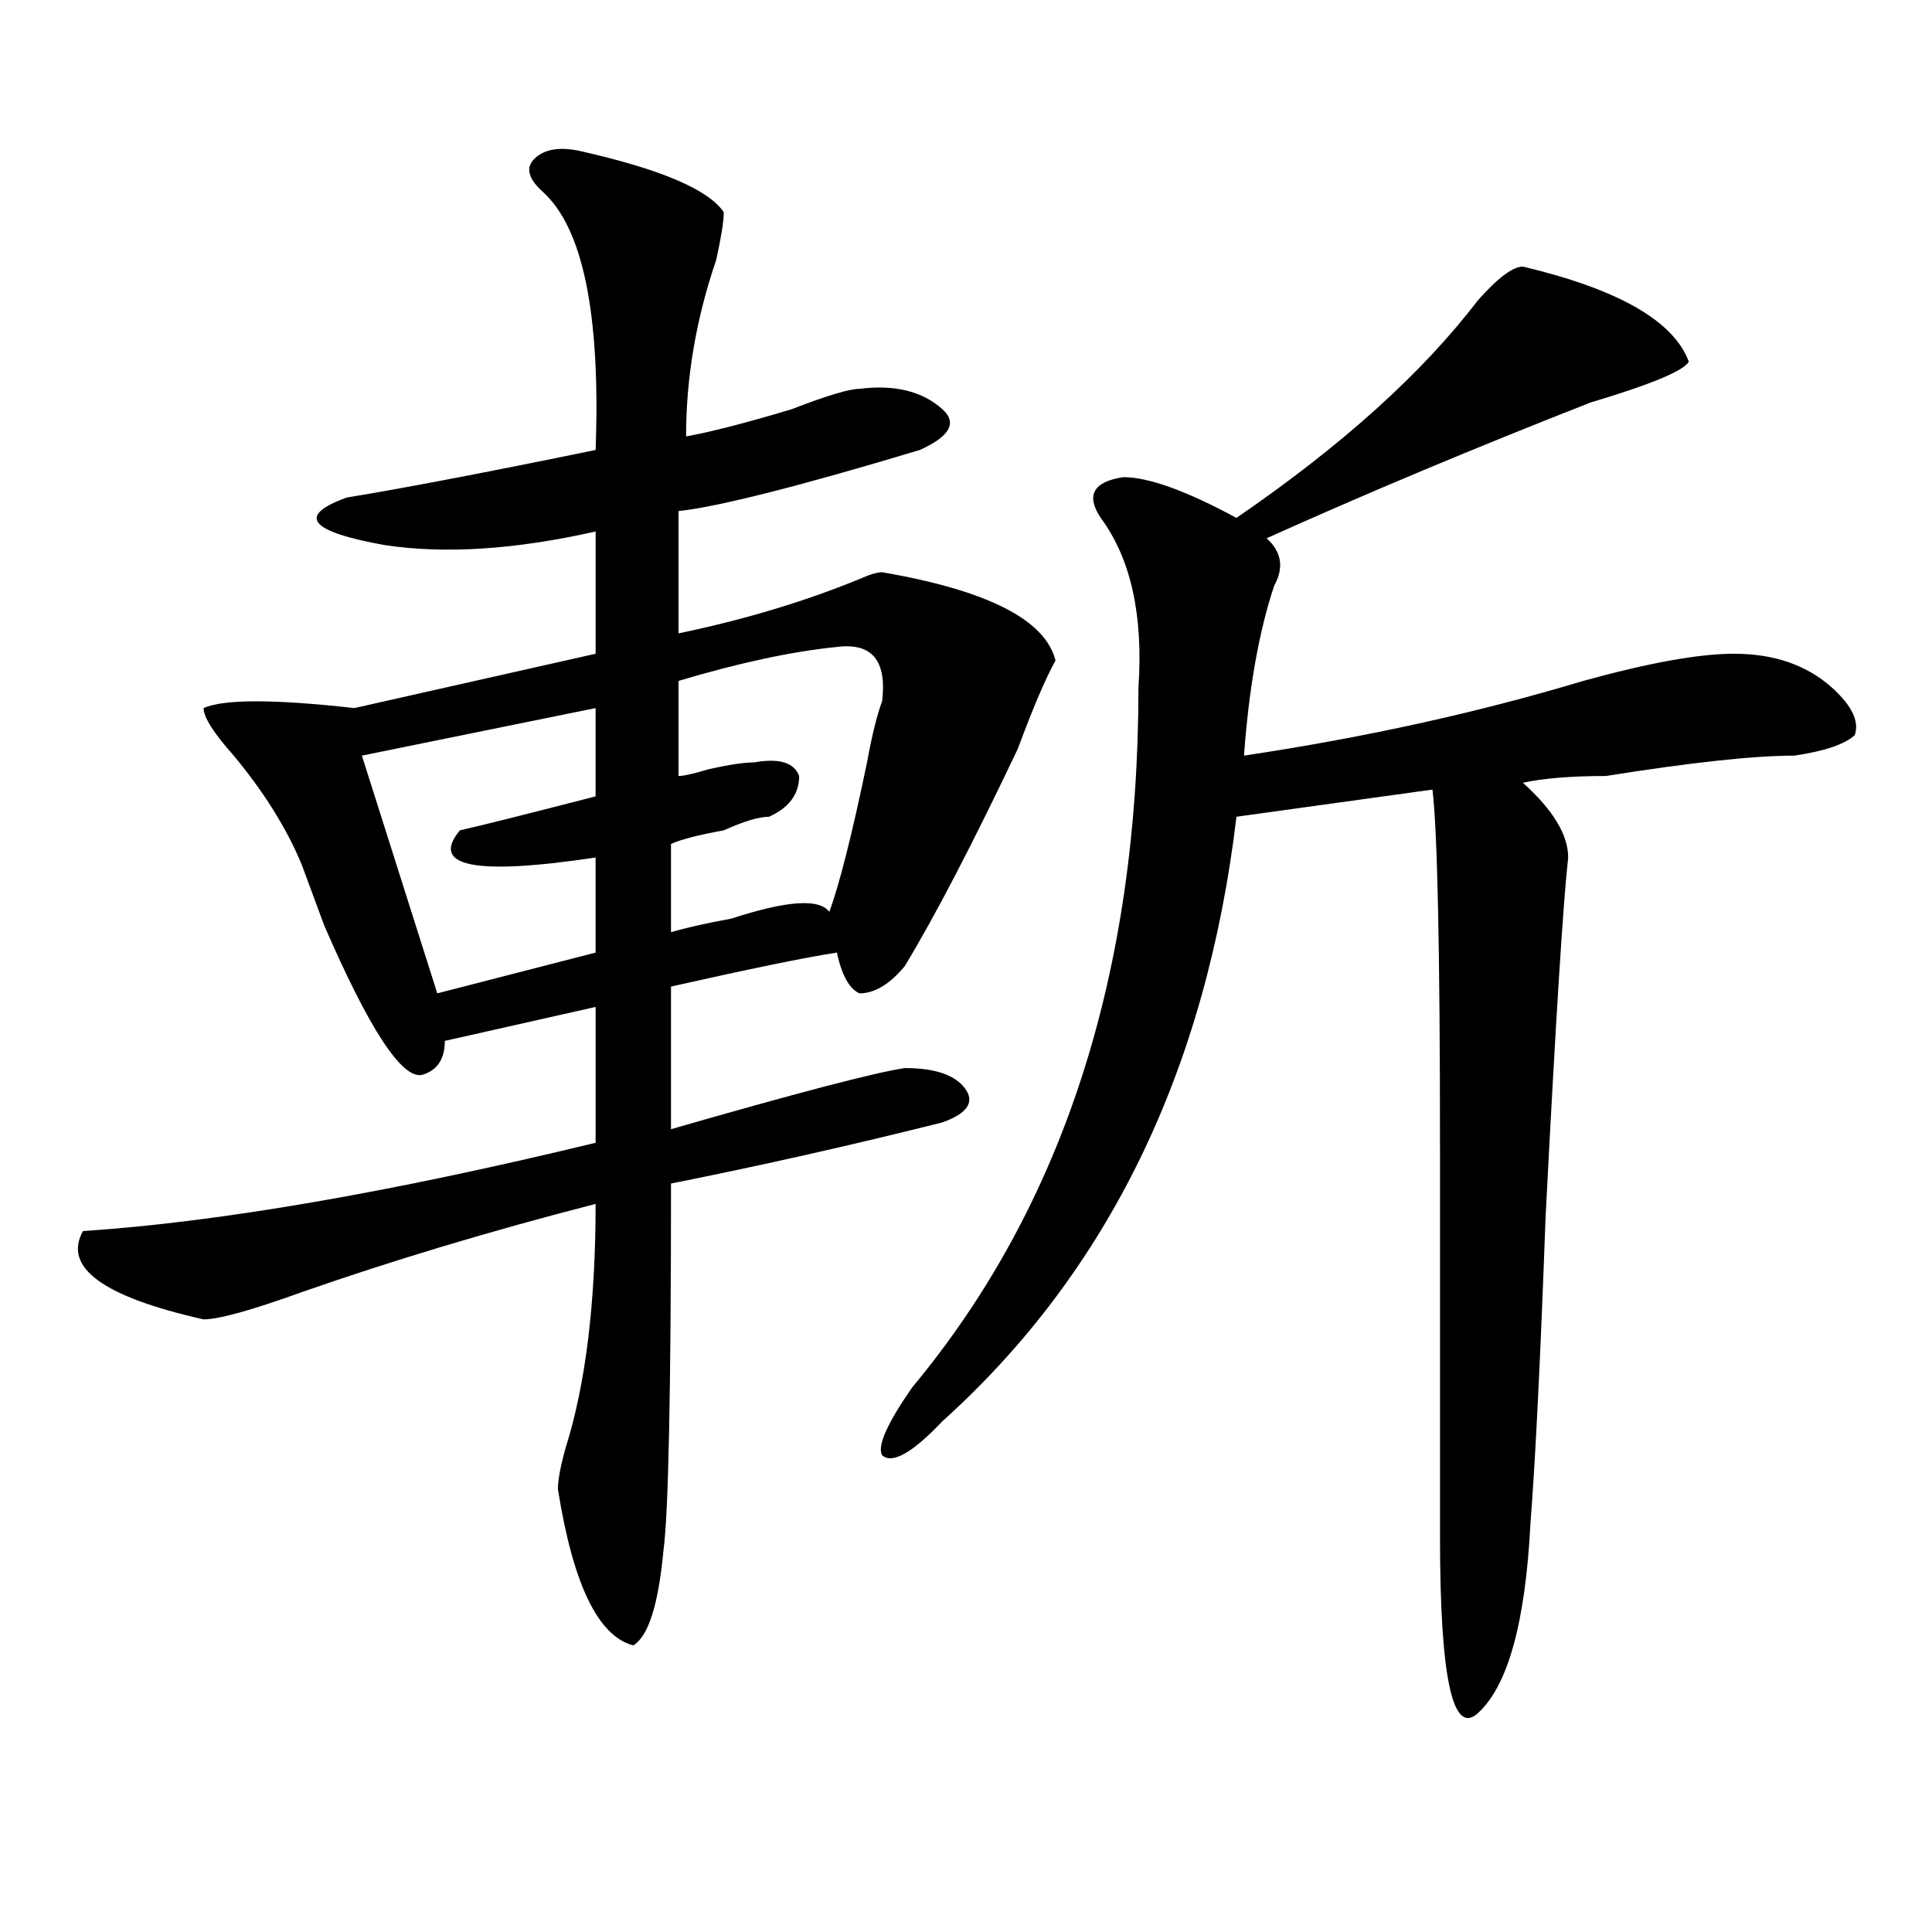
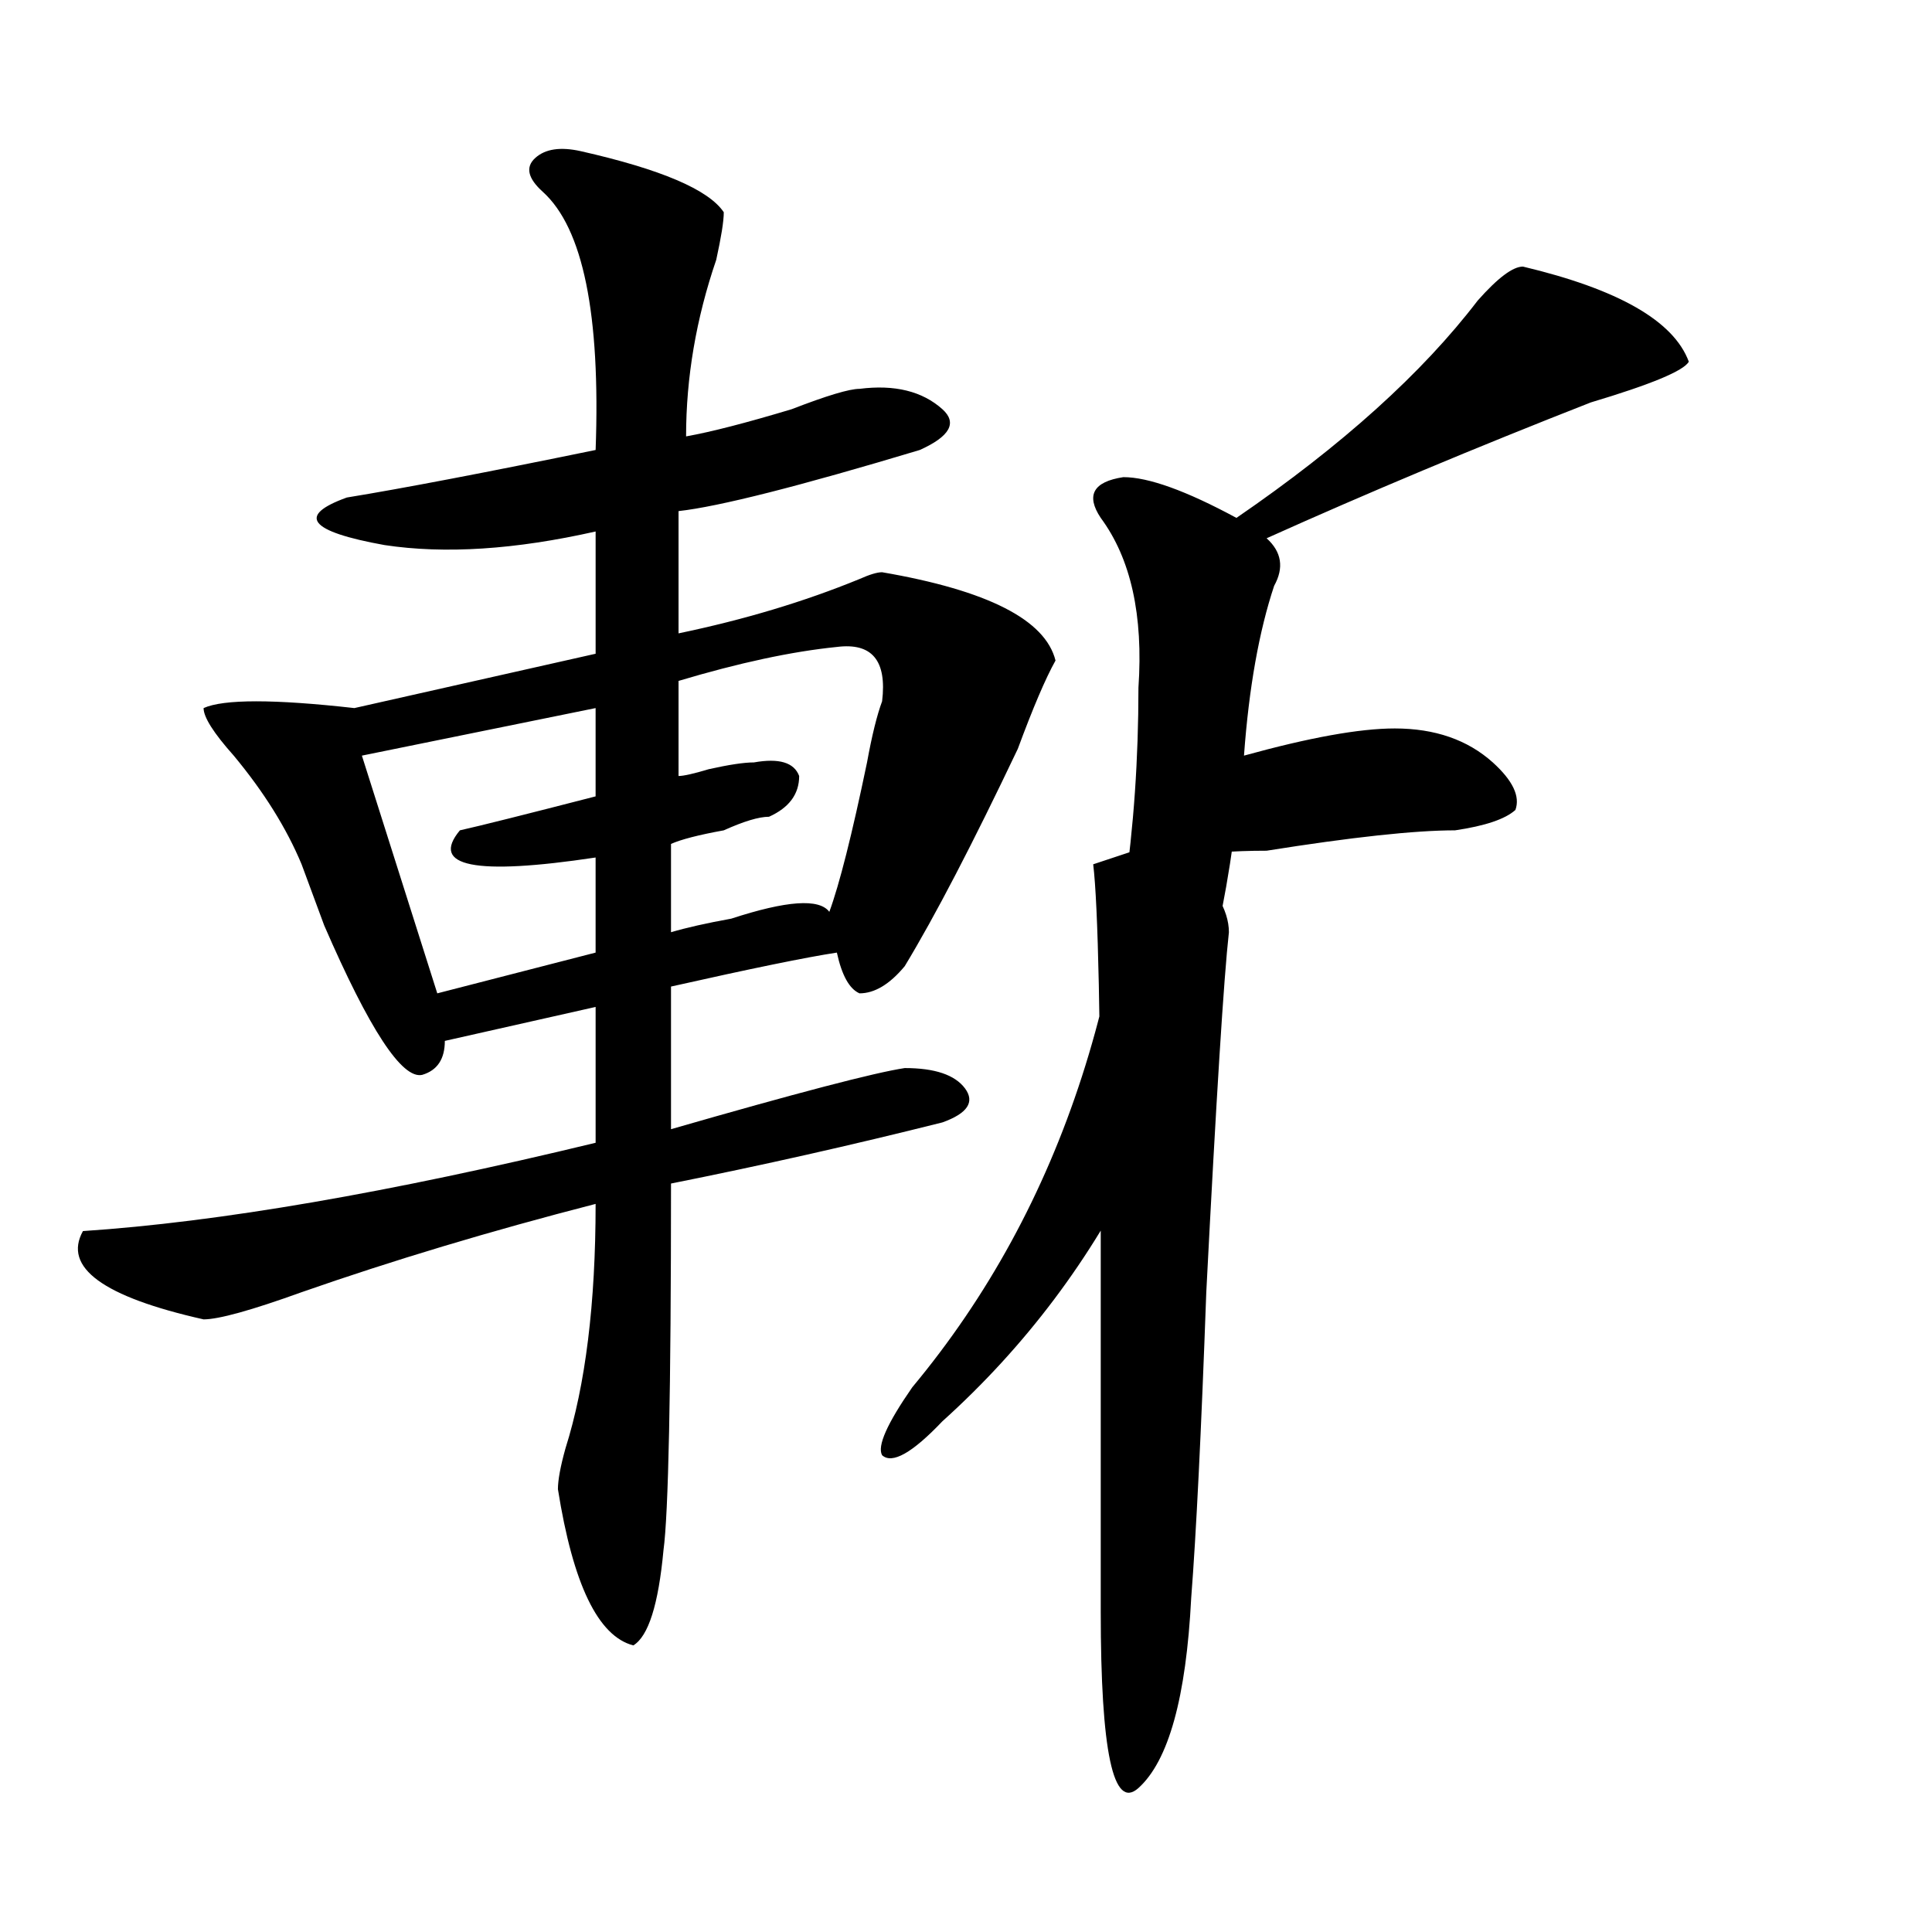
<svg xmlns="http://www.w3.org/2000/svg" version="1.1" id="图层_1" x="0px" y="0px" width="1000px" height="1000px" viewBox="0 0 1000 1000" enable-background="new 0 0 1000 1000" xml:space="preserve">
-   <path d="M300.481,78.219c41.584,9.394,66.34,19.94,74.145,31.641c0,4.725-1.342,12.909-3.902,24.609  c-10.427,30.487-15.609,60.975-15.609,91.406c12.988-2.307,31.219-7.031,54.633-14.063c18.17-7.031,29.877-10.547,35.121-10.547  c18.17-2.307,32.499,1.209,42.926,10.547c7.805,7.031,3.902,14.063-11.707,21.094c-62.438,18.787-104.083,29.334-124.875,31.641  v63.281c33.78-7.031,64.998-16.369,93.656-28.125c5.183-2.307,9.085-3.516,11.707-3.516c54.633,9.394,84.51,24.609,89.754,45.703  c-5.244,9.394-11.707,24.609-19.512,45.703c-23.414,49.219-42.926,86.737-58.535,112.5c-7.805,9.394-15.609,14.063-23.414,14.063  c-5.244-2.307-9.146-9.338-11.707-21.094c-15.609,2.362-44.267,8.24-85.852,17.578v73.828  c64.998-18.731,105.363-29.278,120.973-31.641c15.609,0,25.975,3.516,31.219,10.547c5.183,7.031,1.281,12.909-11.707,17.578  c-46.828,11.756-93.656,22.303-140.484,31.641c0,107.831-1.342,171.112-3.902,189.844c-2.622,28.125-7.805,44.494-15.609,49.219  c-18.231-4.725-31.219-31.641-39.023-80.859c0-4.669,1.281-11.7,3.902-21.094c10.365-32.794,15.609-74.981,15.609-126.563  c-54.633,14.063-105.363,29.334-152.191,45.703c-26.036,9.394-42.926,14.063-50.73,14.063c-52.072-11.7-72.864-26.916-62.438-45.703  c70.242-4.669,158.655-19.885,265.359-45.703v-70.313l-78.047,17.578c0,9.394-3.902,15.271-11.707,17.578  c-10.427,2.362-27.316-23.4-50.73-77.344c-5.244-14.063-9.146-24.609-11.707-31.641c-7.805-18.731-19.512-37.463-35.121-56.25  c-10.427-11.7-15.609-19.885-15.609-24.609c10.365-4.669,36.402-4.669,78.047,0l124.875-28.125v-63.281  c-41.645,9.394-78.047,11.756-109.266,7.031c-39.023-7.031-45.548-15.216-19.512-24.609c28.597-4.669,71.523-12.854,128.777-24.609  c2.561-70.313-6.524-114.807-27.316-133.594c-7.805-7.031-9.146-12.854-3.902-17.578C282.25,77.065,290.054,75.912,300.481,78.219z   M308.286,366.5l-120.973,24.609l39.023,123.047l81.949-21.094v-49.219c-62.438,9.394-85.852,4.725-70.242-14.063  c10.365-2.307,33.78-8.185,70.242-17.578V366.5z M433.161,334.859c-23.414,2.362-50.73,8.24-81.949,17.578v49.219  c2.561,0,7.805-1.153,15.609-3.516c10.365-2.307,18.17-3.516,23.414-3.516c12.988-2.307,20.792,0,23.414,7.031  c0,9.394-5.244,16.425-15.609,21.094c-5.244,0-13.049,2.362-23.414,7.031c-13.049,2.362-22.134,4.725-27.316,7.031v45.703  c7.805-2.307,18.17-4.669,31.219-7.031c28.597-9.338,45.487-10.547,50.73-3.516c5.183-14.063,11.707-39.825,19.512-77.344  c2.561-14.063,5.183-24.609,7.805-31.641C459.135,341.891,451.331,332.553,433.161,334.859z M788.274,137.984  c49.389,11.756,78.047,28.125,85.852,49.219c-2.622,4.725-19.512,11.756-50.73,21.094c-59.877,23.456-115.79,46.912-167.801,70.313  c7.805,7.031,9.085,15.271,3.902,24.609c-7.805,23.456-13.049,52.734-15.609,87.891c62.438-9.338,120.973-22.247,175.605-38.672  c33.78-9.338,59.816-14.063,78.047-14.063c20.792,0,37.682,5.878,50.73,17.578c10.366,9.394,14.268,17.578,11.707,24.609  c-5.244,4.725-15.609,8.24-31.219,10.547c-20.853,0-53.352,3.516-97.559,10.547c-18.231,0-32.56,1.209-42.926,3.516  c15.609,14.063,23.414,26.972,23.414,38.672c-2.622,23.456-6.524,85.584-11.707,186.328c-2.622,72.675-5.244,125.409-7.805,158.203  c-2.622,51.525-11.707,84.375-27.316,98.438c-13.049,11.7-19.512-18.787-19.512-91.406c0-25.763,0-92.56,0-200.391  c0-103.106-1.342-165.234-3.902-186.328L639.985,422.75c-15.609,131.287-66.34,235.547-152.191,312.891  c-15.609,16.425-26.036,22.303-31.219,17.578c-2.622-4.669,2.561-16.369,15.609-35.156c78.047-93.713,117.07-214.453,117.07-362.109  c2.561-37.463-3.902-66.797-19.512-87.891c-7.805-11.7-3.902-18.731,11.707-21.094c12.988,0,32.499,7.031,58.535,21.094  c54.633-37.463,96.217-74.981,124.875-112.5C775.225,143.862,783.03,137.984,788.274,137.984z" />
+   <path d="M300.481,78.219c41.584,9.394,66.34,19.94,74.145,31.641c0,4.725-1.342,12.909-3.902,24.609  c-10.427,30.487-15.609,60.975-15.609,91.406c12.988-2.307,31.219-7.031,54.633-14.063c18.17-7.031,29.877-10.547,35.121-10.547  c18.17-2.307,32.499,1.209,42.926,10.547c7.805,7.031,3.902,14.063-11.707,21.094c-62.438,18.787-104.083,29.334-124.875,31.641  v63.281c33.78-7.031,64.998-16.369,93.656-28.125c5.183-2.307,9.085-3.516,11.707-3.516c54.633,9.394,84.51,24.609,89.754,45.703  c-5.244,9.394-11.707,24.609-19.512,45.703c-23.414,49.219-42.926,86.737-58.535,112.5c-7.805,9.394-15.609,14.063-23.414,14.063  c-5.244-2.307-9.146-9.338-11.707-21.094c-15.609,2.362-44.267,8.24-85.852,17.578v73.828  c64.998-18.731,105.363-29.278,120.973-31.641c15.609,0,25.975,3.516,31.219,10.547c5.183,7.031,1.281,12.909-11.707,17.578  c-46.828,11.756-93.656,22.303-140.484,31.641c0,107.831-1.342,171.112-3.902,189.844c-2.622,28.125-7.805,44.494-15.609,49.219  c-18.231-4.725-31.219-31.641-39.023-80.859c0-4.669,1.281-11.7,3.902-21.094c10.365-32.794,15.609-74.981,15.609-126.563  c-54.633,14.063-105.363,29.334-152.191,45.703c-26.036,9.394-42.926,14.063-50.73,14.063c-52.072-11.7-72.864-26.916-62.438-45.703  c70.242-4.669,158.655-19.885,265.359-45.703v-70.313l-78.047,17.578c0,9.394-3.902,15.271-11.707,17.578  c-10.427,2.362-27.316-23.4-50.73-77.344c-5.244-14.063-9.146-24.609-11.707-31.641c-7.805-18.731-19.512-37.463-35.121-56.25  c-10.427-11.7-15.609-19.885-15.609-24.609c10.365-4.669,36.402-4.669,78.047,0l124.875-28.125v-63.281  c-41.645,9.394-78.047,11.756-109.266,7.031c-39.023-7.031-45.548-15.216-19.512-24.609c28.597-4.669,71.523-12.854,128.777-24.609  c2.561-70.313-6.524-114.807-27.316-133.594c-7.805-7.031-9.146-12.854-3.902-17.578C282.25,77.065,290.054,75.912,300.481,78.219z   M308.286,366.5l-120.973,24.609l39.023,123.047l81.949-21.094v-49.219c-62.438,9.394-85.852,4.725-70.242-14.063  c10.365-2.307,33.78-8.185,70.242-17.578V366.5z M433.161,334.859c-23.414,2.362-50.73,8.24-81.949,17.578v49.219  c2.561,0,7.805-1.153,15.609-3.516c10.365-2.307,18.17-3.516,23.414-3.516c12.988-2.307,20.792,0,23.414,7.031  c0,9.394-5.244,16.425-15.609,21.094c-5.244,0-13.049,2.362-23.414,7.031c-13.049,2.362-22.134,4.725-27.316,7.031v45.703  c7.805-2.307,18.17-4.669,31.219-7.031c28.597-9.338,45.487-10.547,50.73-3.516c5.183-14.063,11.707-39.825,19.512-77.344  c2.561-14.063,5.183-24.609,7.805-31.641C459.135,341.891,451.331,332.553,433.161,334.859z M788.274,137.984  c49.389,11.756,78.047,28.125,85.852,49.219c-2.622,4.725-19.512,11.756-50.73,21.094c-59.877,23.456-115.79,46.912-167.801,70.313  c7.805,7.031,9.085,15.271,3.902,24.609c-7.805,23.456-13.049,52.734-15.609,87.891c33.78-9.338,59.816-14.063,78.047-14.063c20.792,0,37.682,5.878,50.73,17.578c10.366,9.394,14.268,17.578,11.707,24.609  c-5.244,4.725-15.609,8.24-31.219,10.547c-20.853,0-53.352,3.516-97.559,10.547c-18.231,0-32.56,1.209-42.926,3.516  c15.609,14.063,23.414,26.972,23.414,38.672c-2.622,23.456-6.524,85.584-11.707,186.328c-2.622,72.675-5.244,125.409-7.805,158.203  c-2.622,51.525-11.707,84.375-27.316,98.438c-13.049,11.7-19.512-18.787-19.512-91.406c0-25.763,0-92.56,0-200.391  c0-103.106-1.342-165.234-3.902-186.328L639.985,422.75c-15.609,131.287-66.34,235.547-152.191,312.891  c-15.609,16.425-26.036,22.303-31.219,17.578c-2.622-4.669,2.561-16.369,15.609-35.156c78.047-93.713,117.07-214.453,117.07-362.109  c2.561-37.463-3.902-66.797-19.512-87.891c-7.805-11.7-3.902-18.731,11.707-21.094c12.988,0,32.499,7.031,58.535,21.094  c54.633-37.463,96.217-74.981,124.875-112.5C775.225,143.862,783.03,137.984,788.274,137.984z" />
</svg>